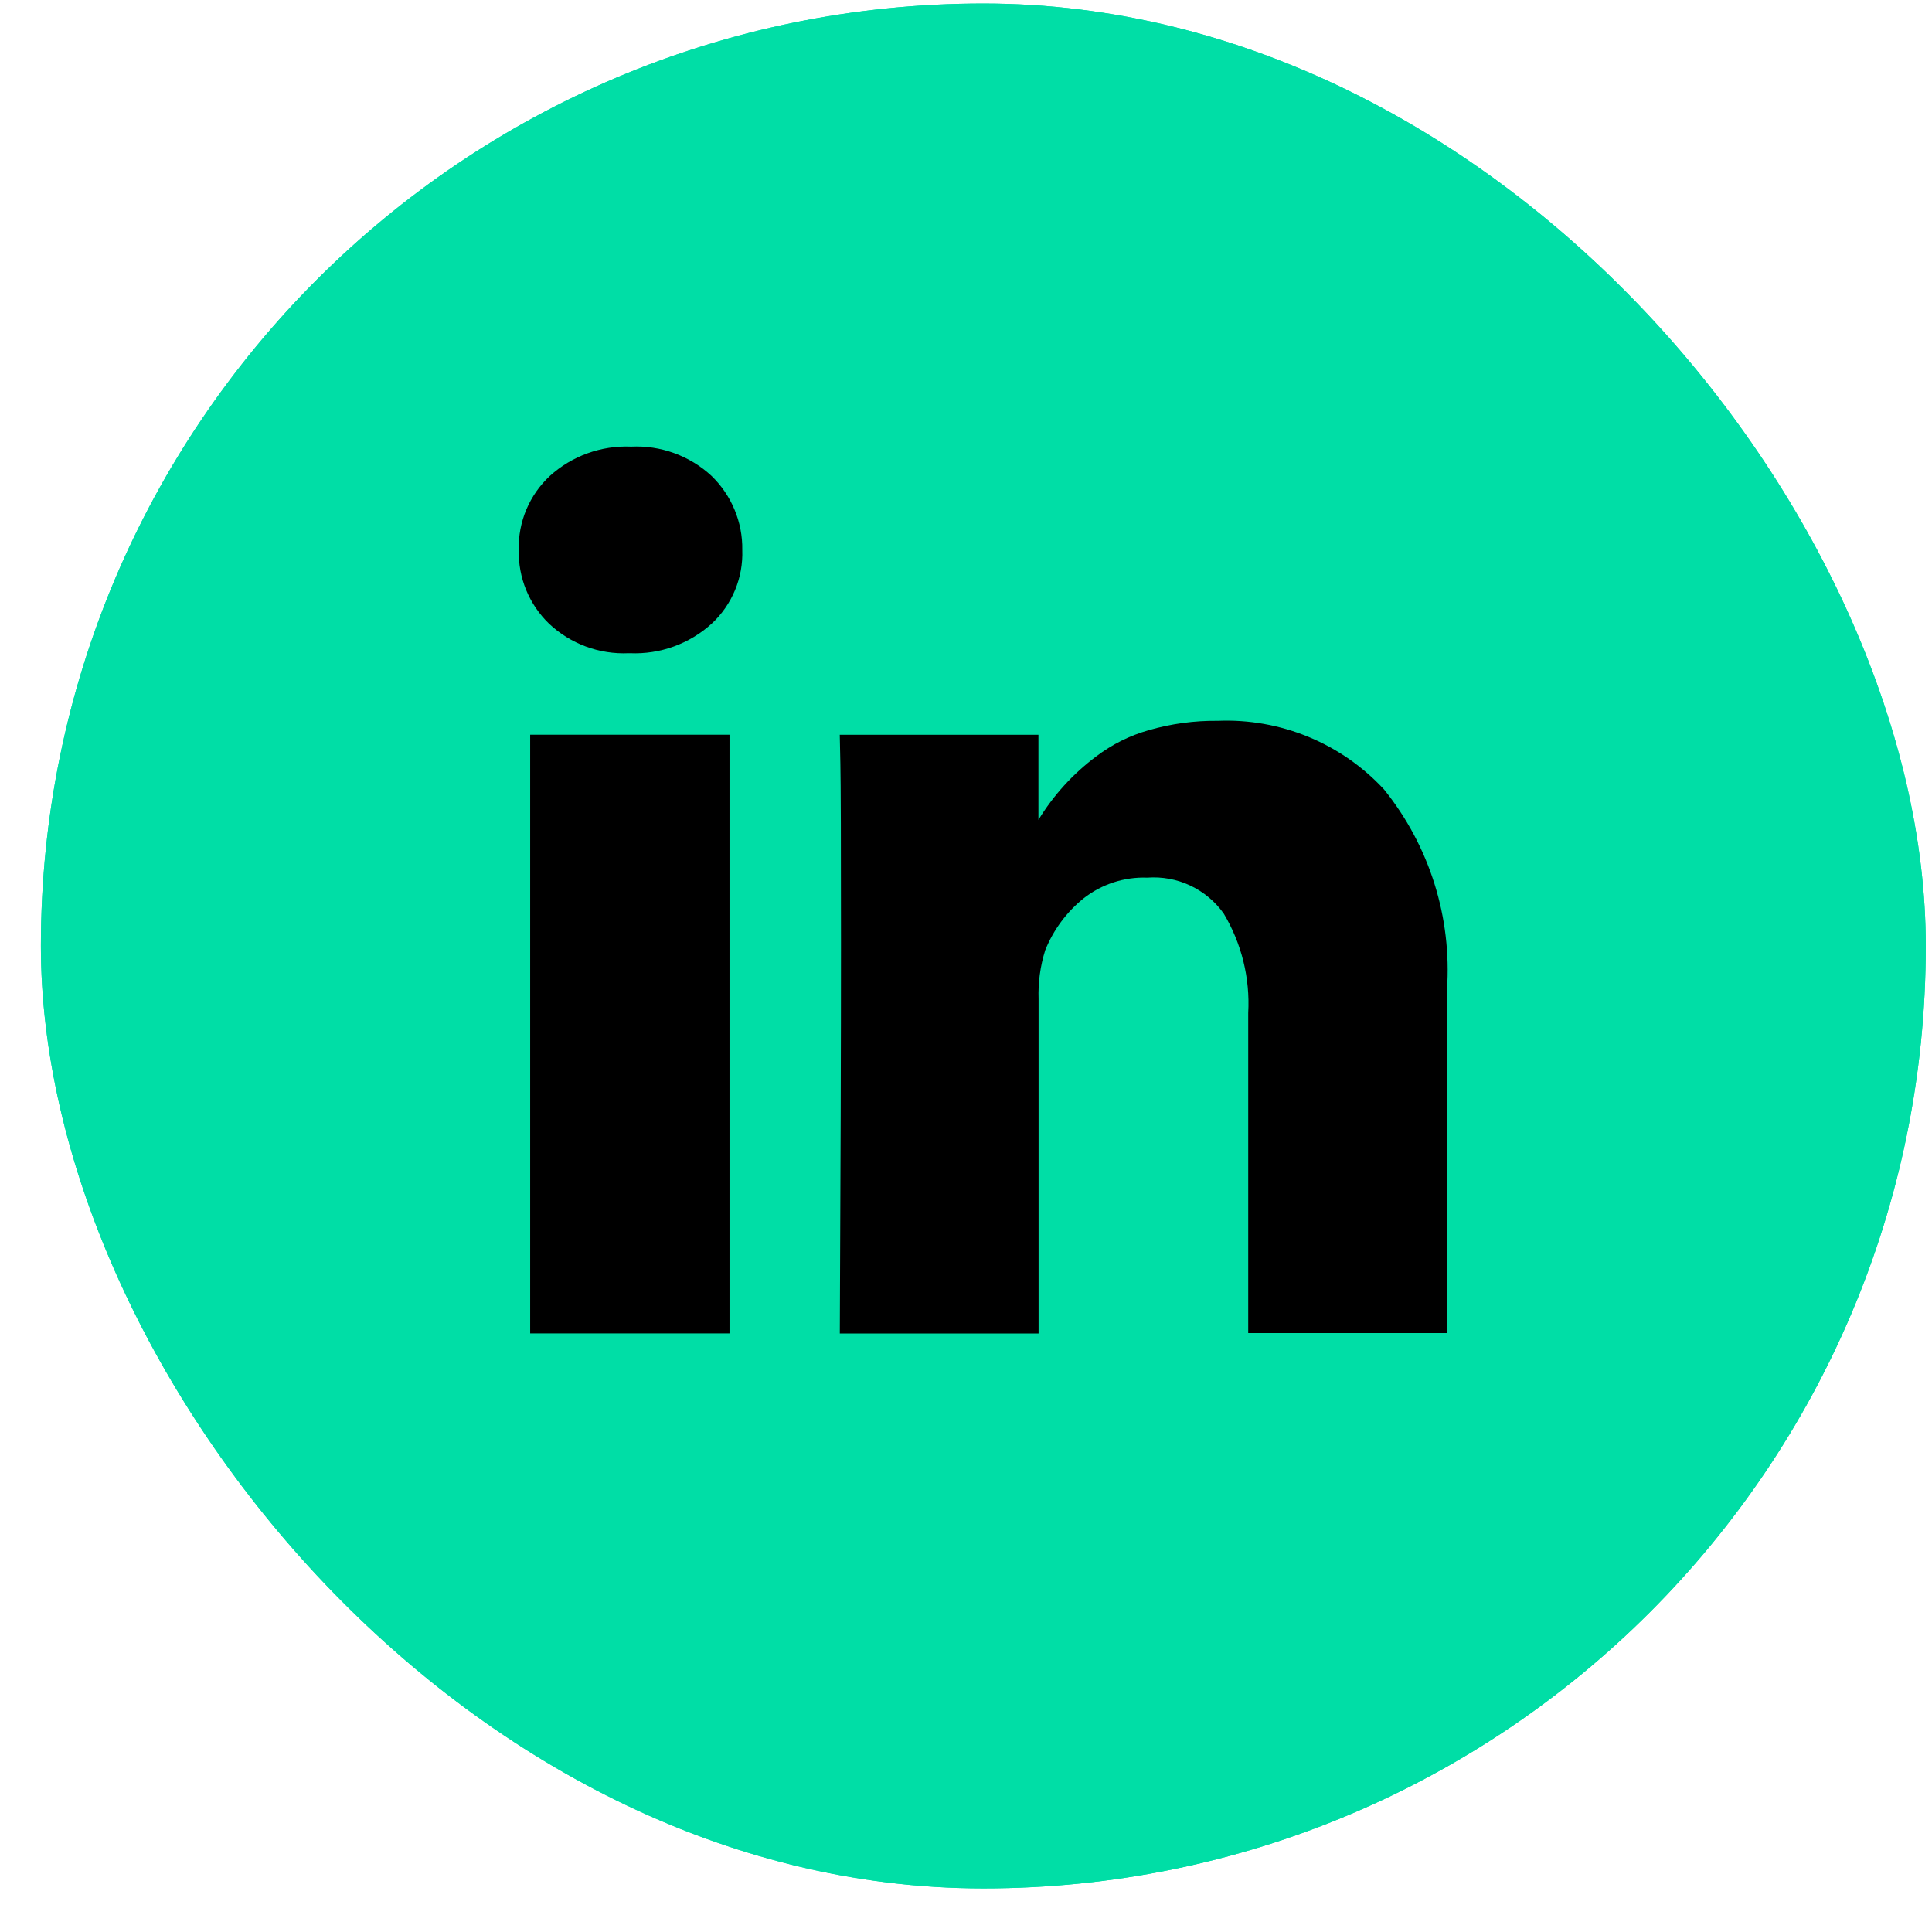
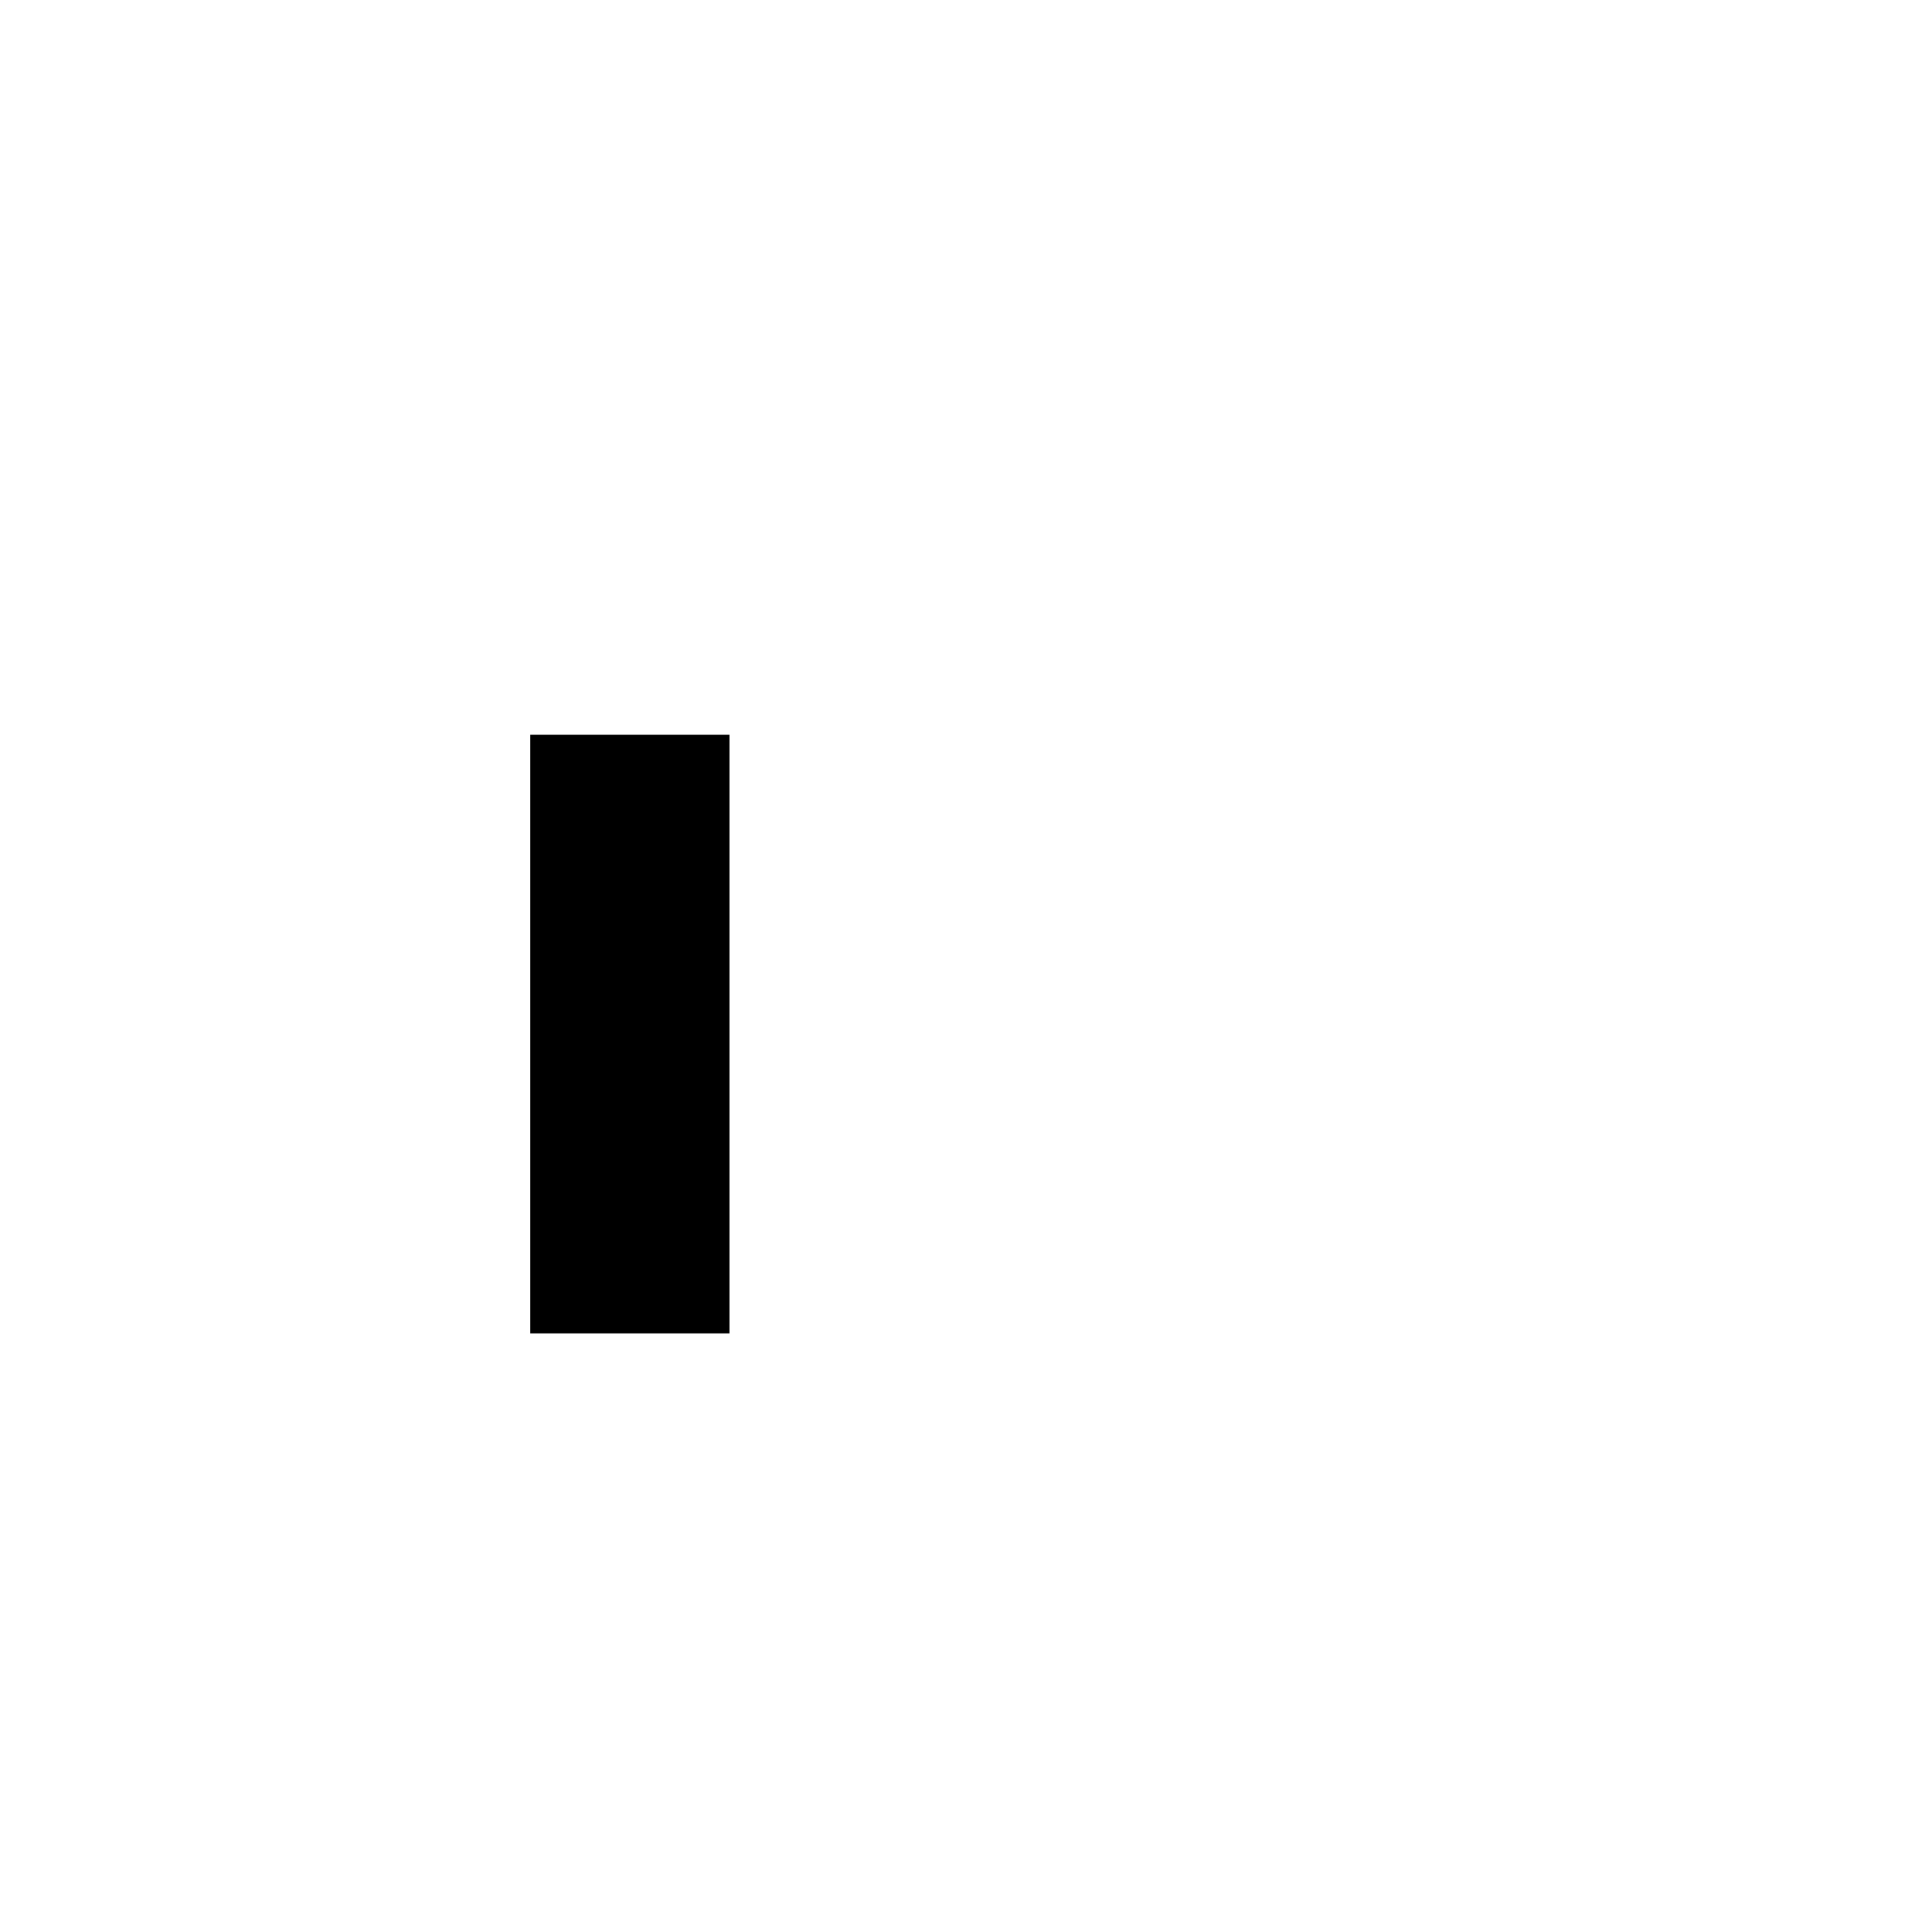
<svg xmlns="http://www.w3.org/2000/svg" width="41" height="41" viewBox="0 0 41 41" fill="none">
-   <rect x="0.868" y="0.075" width="40" height="40" rx="20" fill="#00DEA6" />
-   <rect x="0.868" y="0.075" width="40" height="40" rx="20" fill="#00DEA6" />
  <path d="M15.481 15.592H11.251V28.297H15.481V15.592Z" fill="black" />
-   <path d="M29.371 16.753C28.923 16.269 28.376 15.889 27.768 15.638C27.159 15.387 26.503 15.27 25.845 15.297C25.349 15.291 24.854 15.358 24.377 15.496C23.973 15.61 23.595 15.8 23.261 16.054C22.771 16.42 22.355 16.877 22.037 17.399V15.593H17.821L17.834 16.209C17.843 16.62 17.847 17.885 17.847 20.004C17.847 22.123 17.839 24.888 17.822 28.299H22.04V21.203C22.028 20.851 22.076 20.5 22.181 20.165C22.354 19.735 22.634 19.356 22.995 19.065C23.38 18.763 23.859 18.607 24.348 18.625C24.661 18.602 24.975 18.659 25.259 18.793C25.543 18.927 25.788 19.131 25.969 19.387C26.349 20.022 26.53 20.757 26.489 21.496V28.29H30.707V21.008C30.814 19.472 30.337 17.952 29.371 16.753Z" fill="black" />
-   <path d="M13.394 9.478C12.759 9.451 12.14 9.674 11.669 10.1C11.454 10.3 11.284 10.543 11.17 10.813C11.056 11.084 11.001 11.376 11.009 11.669C11.002 11.96 11.055 12.25 11.165 12.519C11.276 12.788 11.441 13.032 11.65 13.234C11.876 13.447 12.142 13.612 12.432 13.72C12.723 13.828 13.032 13.876 13.342 13.862H13.367C14.007 13.89 14.631 13.664 15.104 13.234C15.319 13.035 15.487 12.792 15.599 12.522C15.711 12.252 15.763 11.961 15.752 11.669C15.757 11.377 15.701 11.086 15.588 10.816C15.476 10.546 15.309 10.302 15.099 10.099C14.87 9.887 14.601 9.723 14.309 9.617C14.016 9.51 13.705 9.463 13.394 9.478Z" fill="black" />
</svg>